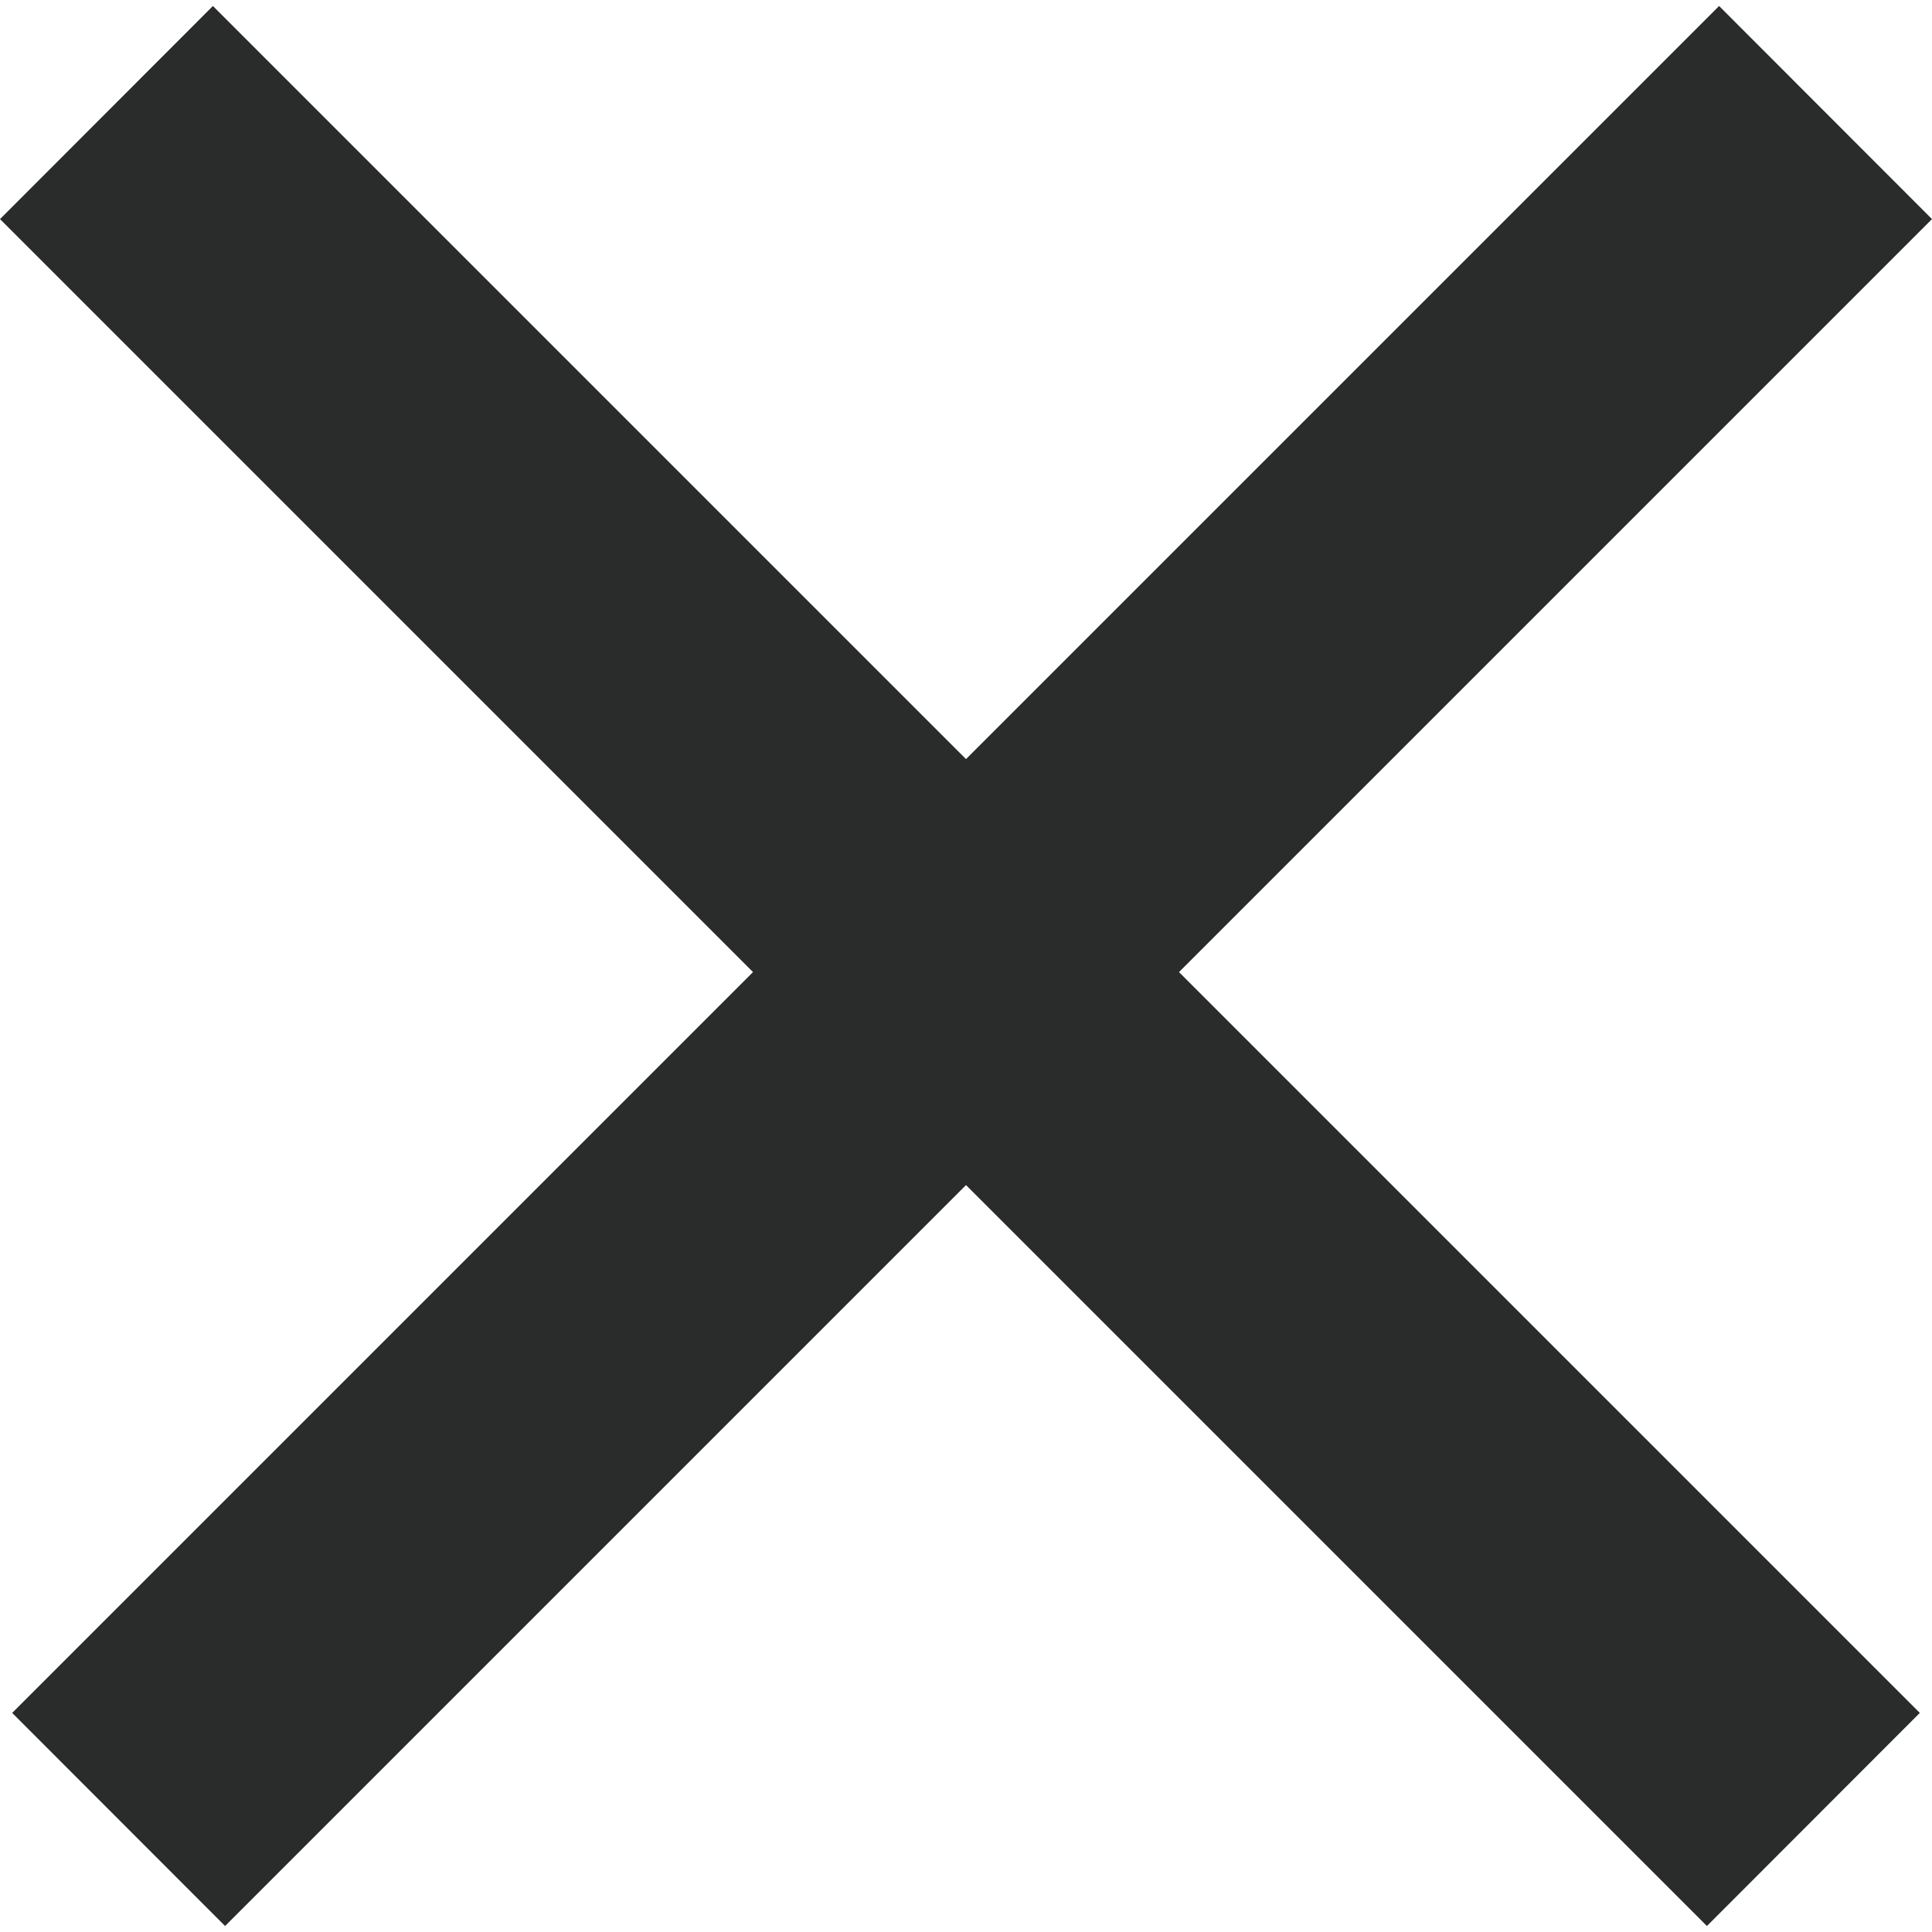
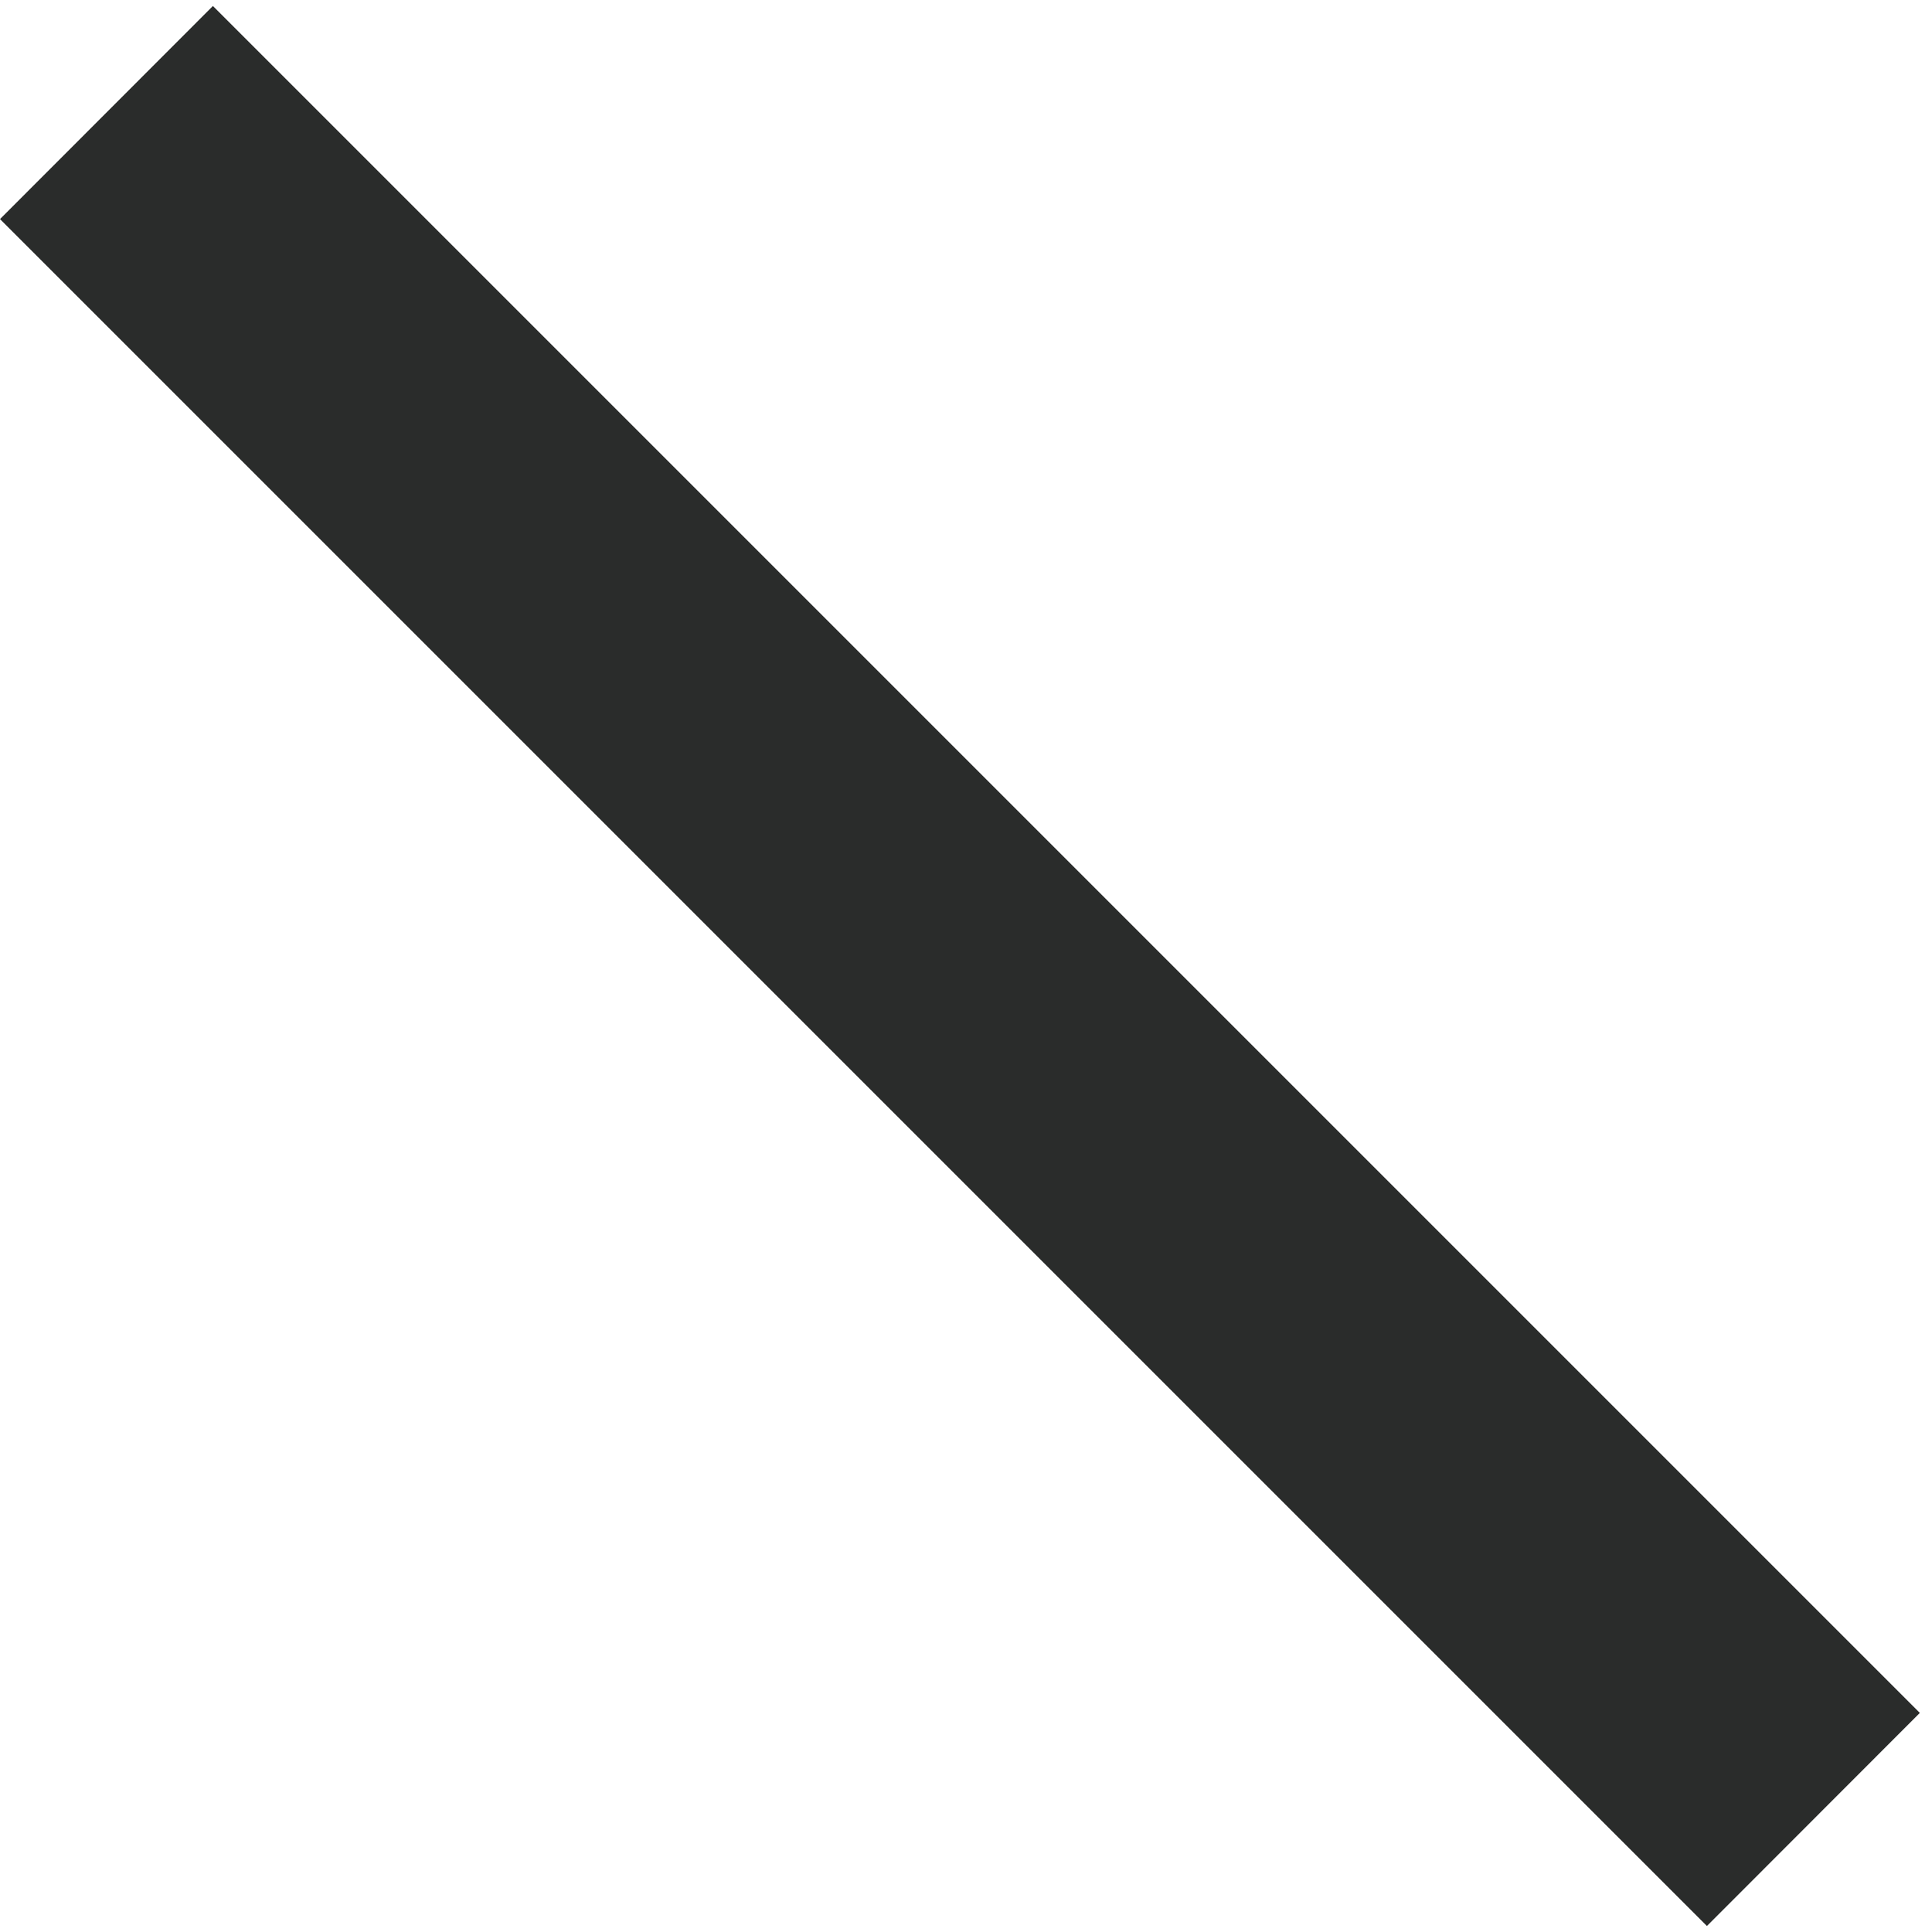
<svg xmlns="http://www.w3.org/2000/svg" width="10" height="10" viewBox="0 0 10 10" fill="none">
-   <path fill-rule="evenodd" clip-rule="evenodd" d="M10 1.134L1.165 9.969L0.063 8.866L8.898 0.031L10 1.134Z" fill="#2A2C2B" />
  <path fill-rule="evenodd" clip-rule="evenodd" d="M0 1.134L8.835 9.969L9.937 8.866L1.102 0.031L0 1.134Z" fill="#2A2C2B" />
</svg>